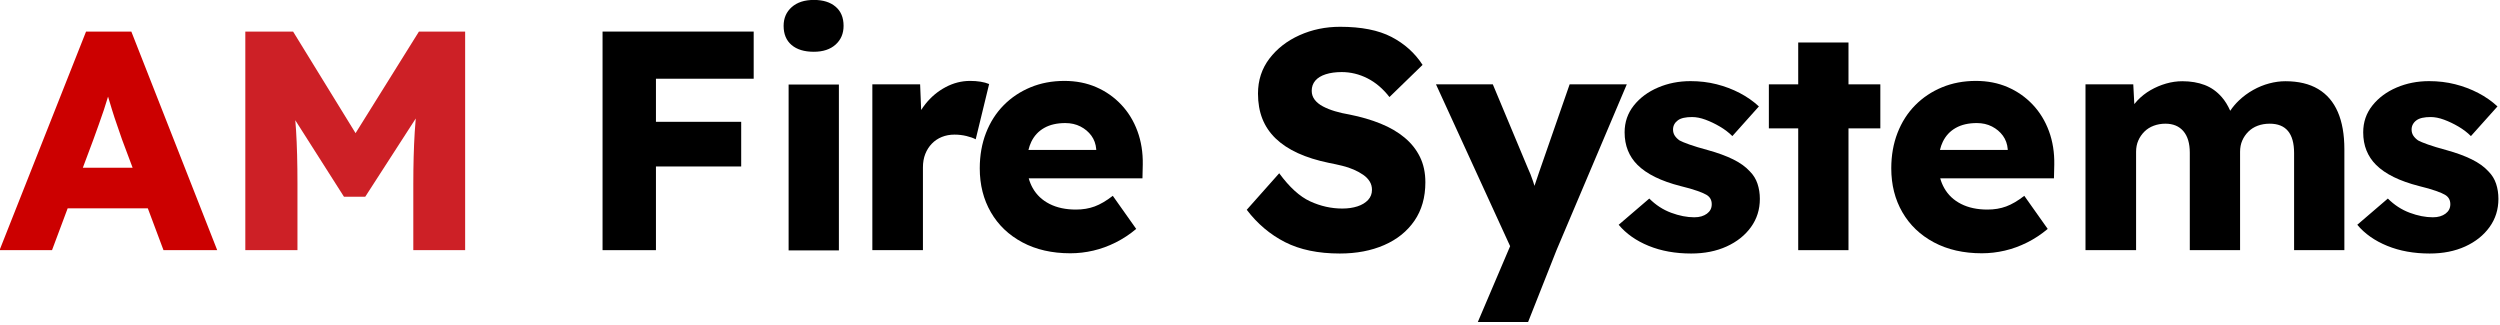
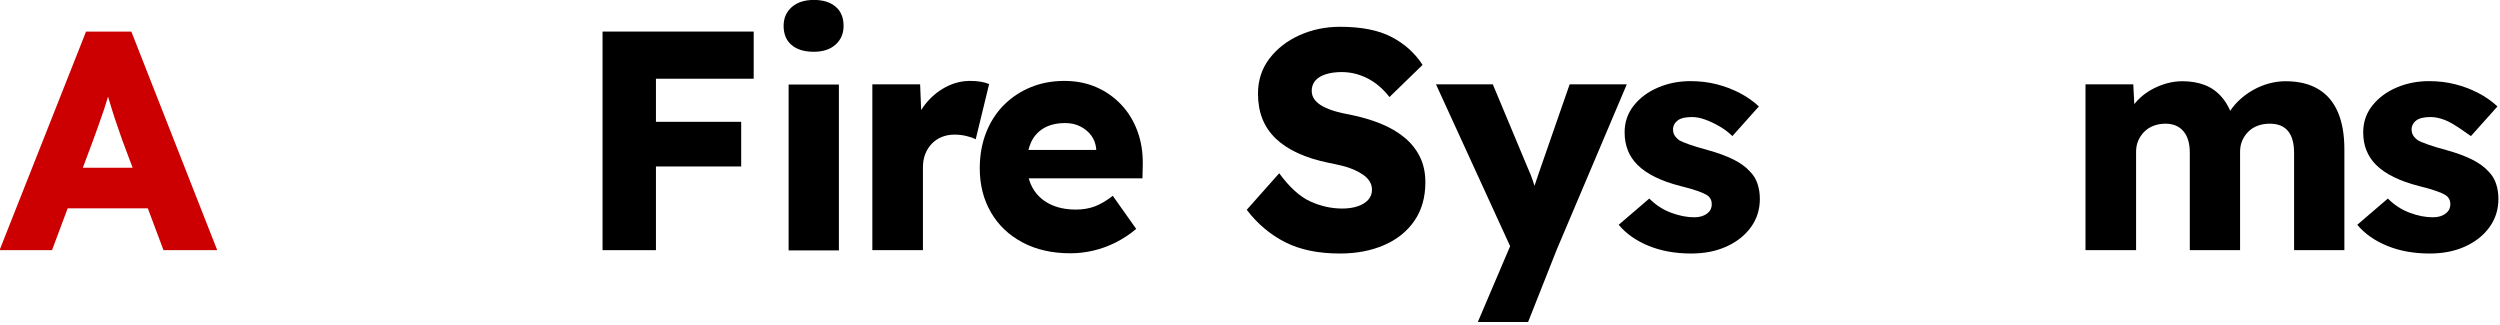
<svg xmlns="http://www.w3.org/2000/svg" width="100%" height="100%" viewBox="0 0 753 98" version="1.1" xml:space="preserve" style="fill-rule:evenodd;clip-rule:evenodd;stroke-linejoin:round;stroke-miterlimit:2;">
  <g transform="matrix(0.903,0,0,0.903,-581.949,-167.596)">
    <g transform="matrix(2.291,0,0,2.291,-168.318,-678.034)">
      <path d="M364.623,407.297L362.345,413.389L354.707,413.389L367.3,381.564L373.892,381.564L386.395,413.389L378.575,413.389L376.293,407.297L364.623,407.297ZM374.078,401.386L366.833,401.386L368.346,397.34C368.619,396.582 368.884,395.847 369.141,395.135C369.399,394.423 369.649,393.703 369.892,392.976C370.107,392.329 370.311,391.682 370.502,391.035C370.682,391.646 370.873,392.278 371.074,392.93C371.316,393.718 371.566,394.476 371.824,395.203C372.081,395.931 372.316,396.613 372.528,397.249L374.078,401.386Z" style="fill:rgb(204,0,0);" />
    </g>
    <g transform="matrix(2.291,0,0,2.291,-168.318,-678.034)">
-       <path d="M406.539,396.354L415.765,381.564L422.493,381.564L422.493,413.389L414.946,413.389L414.946,403.751C414.946,400.962 415.015,398.454 415.151,396.226C415.192,395.553 415.242,394.884 415.302,394.217L407.945,405.615L404.853,405.615L397.763,394.472C397.806,394.962 397.843,395.456 397.875,395.954C398.011,398.121 398.079,400.72 398.079,403.751L398.079,413.389L390.487,413.389L390.487,381.564L397.443,381.564L406.539,396.354Z" style="fill:rgb(205,32,38);fill-rule:nonzero;" />
-     </g>
+       </g>
    <g transform="matrix(2.291,0,0,2.291,-168.318,-678.034)">
      <path d="M464.502,381.564L464.502,388.429L450.272,388.429L450.272,394.703L462.684,394.703L462.684,401.205L450.272,401.205L450.272,413.389L442.498,413.389L442.498,381.564L464.502,381.564Z" style="fill-rule:nonzero;" />
    </g>
    <path d="M907.507,269.118L907.507,213.806L924.278,213.806L924.278,269.118L907.507,269.118ZM915.906,202.868C912.737,202.868 910.268,202.115 908.497,200.607C906.726,199.1 905.841,196.972 905.841,194.224C905.841,191.653 906.744,189.569 908.55,187.972C910.356,186.375 912.821,185.576 915.945,185.576C919,185.576 921.413,186.33 923.184,187.837C924.955,189.344 925.841,191.472 925.841,194.221C925.841,196.791 924.953,198.875 923.177,200.472C921.401,202.069 918.977,202.868 915.906,202.868Z" style="fill-rule:nonzero;" />
    <g transform="matrix(2.291,0,0,2.291,-168.318,-678.034)">
      <path d="M488.886,392.981C489.077,392.682 489.284,392.393 489.507,392.112C490.326,391.081 491.303,390.263 492.44,389.657C493.576,389.051 494.766,388.748 496.009,388.748C496.554,388.748 497.062,388.785 497.532,388.861C498.002,388.937 498.418,389.051 498.782,389.202L496.827,397.249C496.494,397.067 496.047,396.908 495.486,396.772C494.925,396.636 494.342,396.567 493.736,396.567C493.069,396.567 492.455,396.681 491.894,396.908C491.334,397.136 490.849,397.461 490.439,397.886C490.03,398.31 489.712,398.81 489.485,399.386C489.257,399.962 489.144,400.614 489.144,401.341L489.144,413.389L481.779,413.389L481.779,389.248L488.735,389.248L488.886,392.981Z" style="fill-rule:nonzero;" />
    </g>
    <g transform="matrix(2.291,0,0,2.291,-168.318,-678.034)">
      <path d="M504.547,402.932C504.685,403.432 504.877,403.901 505.124,404.342C505.685,405.342 506.503,406.115 507.579,406.66C508.655,407.206 509.936,407.479 511.421,407.479C512.421,407.479 513.331,407.327 514.149,407.024C514.967,406.721 515.846,406.206 516.786,405.478L520.196,410.297C519.256,411.085 518.256,411.745 517.195,412.275C516.134,412.806 515.051,413.2 513.944,413.457C512.838,413.715 511.724,413.844 510.603,413.844C507.935,413.844 505.609,413.313 503.624,412.252C501.639,411.192 500.108,409.729 499.032,407.865C497.956,406.001 497.418,403.872 497.418,401.477C497.418,399.598 497.721,397.878 498.327,396.317C498.934,394.756 499.79,393.415 500.896,392.294C502.002,391.172 503.306,390.301 504.806,389.68C506.306,389.058 507.951,388.748 509.739,388.748C511.436,388.748 512.982,389.051 514.376,389.657C515.77,390.263 516.983,391.112 518.013,392.203C519.044,393.294 519.832,394.582 520.377,396.067C520.923,397.552 521.181,399.174 521.15,400.932L521.105,402.932L504.547,402.932ZM504.506,398.795C504.609,398.366 504.747,397.972 504.92,397.613C505.344,396.734 505.973,396.06 506.806,395.59C507.64,395.12 508.663,394.885 509.875,394.885C510.694,394.885 511.429,395.052 512.08,395.385C512.732,395.719 513.262,396.166 513.672,396.726C514.081,397.287 514.316,397.946 514.376,398.704L514.376,398.795L504.506,398.795Z" />
    </g>
    <path d="M1091.36,270.16C1084.14,270.16 1078.05,268.892 1073.08,266.358C1068.12,263.823 1063.86,260.229 1060.32,255.576L1071.15,243.389C1074.56,248.042 1077.99,251.167 1081.47,252.764C1084.94,254.361 1088.51,255.16 1092.19,255.16C1094.07,255.16 1095.75,254.917 1097.25,254.431C1098.74,253.944 1099.92,253.233 1100.79,252.295C1101.66,251.358 1102.09,250.229 1102.09,248.91C1102.09,247.868 1101.83,246.931 1101.31,246.097C1100.79,245.264 1100.08,244.535 1099.17,243.91C1098.27,243.285 1097.23,242.712 1096.05,242.191C1094.87,241.67 1093.57,241.236 1092.14,240.889C1090.72,240.542 1089.28,240.229 1087.82,239.951C1083.79,239.118 1080.3,238.024 1077.35,236.67C1074.4,235.316 1071.93,233.684 1069.95,231.774C1067.98,229.865 1066.5,227.677 1065.53,225.212C1064.56,222.747 1064.07,219.951 1064.07,216.826C1064.07,212.382 1065.34,208.493 1067.87,205.16C1070.41,201.826 1073.76,199.222 1077.92,197.347C1082.09,195.472 1086.6,194.535 1091.47,194.535C1098.55,194.535 1104.26,195.663 1108.6,197.92C1112.94,200.177 1116.4,203.285 1118.97,207.243L1107.92,217.972C1105.77,215.194 1103.32,213.111 1100.58,211.722C1097.84,210.333 1094.97,209.639 1091.99,209.639C1089.97,209.639 1088.2,209.882 1086.67,210.368C1085.15,210.854 1083.98,211.566 1083.18,212.504C1082.39,213.441 1081.99,214.569 1081.99,215.889C1081.99,217 1082.32,217.99 1082.98,218.858C1083.64,219.726 1084.56,220.472 1085.74,221.097C1086.92,221.722 1088.27,222.26 1089.8,222.712C1091.33,223.163 1092.92,223.528 1094.59,223.806C1098.41,224.569 1101.87,225.576 1104.95,226.826C1108.05,228.076 1110.7,229.622 1112.92,231.462C1115.15,233.302 1116.87,235.455 1118.08,237.92C1119.3,240.385 1119.9,243.215 1119.9,246.41C1119.9,251.41 1118.69,255.681 1116.26,259.222C1113.83,262.764 1110.46,265.472 1106.15,267.347C1101.85,269.222 1096.92,270.16 1091.36,270.16Z" style="fill-rule:nonzero;" />
    <g transform="matrix(2.291,0,0,2.291,-168.318,-678.034)">
      <path d="M574.635,412.81L563.841,389.248L572.116,389.248L577.208,401.432C577.48,402.008 577.738,402.659 577.98,403.387C578.053,403.605 578.12,403.819 578.182,404.028C578.385,403.41 578.606,402.756 578.844,402.068L583.3,389.248L591.62,389.248L581.39,413.389L577.253,423.846L569.933,423.846L574.635,412.81Z" style="fill-rule:nonzero;" />
    </g>
    <path d="M1208.55,270.16C1203.27,270.16 1198.55,269.309 1194.38,267.608C1190.22,265.906 1186.88,263.563 1184.38,260.576L1194.59,251.826C1196.74,253.979 1199.17,255.559 1201.88,256.566C1204.59,257.573 1207.16,258.076 1209.59,258.076C1210.49,258.076 1211.29,257.972 1211.99,257.764C1212.68,257.556 1213.29,257.26 1213.81,256.879C1214.33,256.497 1214.73,256.045 1215.01,255.524C1215.29,255.004 1215.42,254.396 1215.42,253.701C1215.42,252.313 1214.83,251.271 1213.65,250.576C1213.1,250.229 1212.09,249.795 1210.63,249.274C1209.17,248.754 1207.3,248.215 1205.01,247.66C1201.74,246.826 1198.91,245.819 1196.52,244.639C1194.12,243.458 1192.16,242.104 1190.63,240.576C1189.24,239.188 1188.18,237.59 1187.45,235.785C1186.73,233.979 1186.36,231.965 1186.36,229.743C1186.36,226.34 1187.39,223.354 1189.43,220.785C1191.48,218.215 1194.17,216.219 1197.51,214.795C1200.84,213.372 1204.45,212.66 1208.34,212.66C1211.4,212.66 1214.3,213.007 1217.04,213.701C1219.78,214.396 1222.35,215.368 1224.75,216.618C1227.14,217.868 1229.28,219.361 1231.15,221.097L1222.3,230.993C1221.12,229.813 1219.73,228.754 1218.13,227.816C1216.54,226.879 1214.94,226.115 1213.34,225.524C1211.74,224.934 1210.25,224.639 1208.86,224.639C1207.82,224.639 1206.9,224.726 1206.1,224.899C1205.3,225.073 1204.64,225.351 1204.12,225.733C1203.6,226.115 1203.2,226.566 1202.92,227.087C1202.65,227.608 1202.51,228.181 1202.51,228.806C1202.51,229.569 1202.7,230.247 1203.08,230.837C1203.46,231.427 1204,231.965 1204.69,232.451C1205.32,232.799 1206.41,233.25 1207.98,233.806C1209.54,234.361 1211.6,234.986 1214.17,235.681C1217.44,236.583 1220.23,237.608 1222.56,238.754C1224.89,239.899 1226.74,241.236 1228.13,242.764C1229.31,243.944 1230.16,245.316 1230.68,246.879C1231.2,248.441 1231.47,250.125 1231.47,251.931C1231.47,255.472 1230.48,258.615 1228.5,261.358C1226.52,264.101 1223.81,266.254 1220.37,267.816C1216.93,269.379 1212.99,270.16 1208.55,270.16Z" style="fill-rule:nonzero;" />
    <g transform="matrix(2.291,0,0,2.291,-168.318,-678.034)">
-       <path d="M623.899,389.248L628.536,389.248L628.536,395.658L623.899,395.658L623.899,413.389L616.579,413.389L616.579,395.658L612.306,395.658L612.306,389.248L616.579,389.248L616.579,383.155L623.899,383.155L623.899,389.248Z" style="fill-rule:nonzero;" />
-     </g>
+       </g>
    <g transform="matrix(2.291,0,0,2.291,-168.318,-678.034)">
-       <path d="M637.256,402.932C637.394,403.432 637.587,403.901 637.834,404.342C638.395,405.342 639.213,406.115 640.289,406.66C641.365,407.206 642.645,407.479 644.131,407.479C645.131,407.479 646.04,407.327 646.858,407.024C647.677,406.721 648.556,406.206 649.495,405.478L652.905,410.297C651.966,411.085 650.965,411.745 649.904,412.275C648.844,412.806 647.76,413.2 646.654,413.457C645.548,413.715 644.434,413.844 643.312,413.844C640.645,413.844 638.319,413.313 636.333,412.252C634.348,411.192 632.818,409.729 631.742,407.865C630.666,406.001 630.128,403.872 630.128,401.477C630.128,399.598 630.431,397.878 631.037,396.317C631.643,394.756 632.499,393.415 633.606,392.294C634.712,391.172 636.015,390.301 637.516,389.68C639.016,389.058 640.66,388.748 642.448,388.748C644.146,388.748 645.691,389.051 647.086,389.657C648.48,390.263 649.692,391.112 650.723,392.203C651.753,393.294 652.541,394.582 653.087,396.067C653.633,397.552 653.89,399.174 653.86,400.932L653.814,402.932L637.256,402.932ZM637.216,398.795C637.318,398.366 637.456,397.972 637.629,397.613C638.054,396.734 638.682,396.06 639.516,395.59C640.349,395.12 641.372,394.885 642.585,394.885C643.403,394.885 644.138,395.052 644.79,395.385C645.441,395.719 645.972,396.166 646.381,396.726C646.79,397.287 647.025,397.946 647.086,398.704L647.086,398.795L637.216,398.795Z" />
-     </g>
+       </g>
    <g transform="matrix(2.291,0,0,2.291,-168.318,-678.034)">
      <path d="M679.477,393.097C679.842,392.553 680.267,392.05 680.752,391.589C681.373,390.998 682.063,390.49 682.82,390.066C683.578,389.642 684.359,389.323 685.162,389.111C685.965,388.899 686.746,388.793 687.503,388.793C689.413,388.793 691.004,389.172 692.277,389.93C693.55,390.687 694.505,391.801 695.141,393.271C695.778,394.741 696.096,396.552 696.096,398.704L696.096,413.389L688.776,413.389L688.776,399.25C688.776,397.825 688.481,396.757 687.89,396.044C687.299,395.332 686.412,394.976 685.23,394.976C684.594,394.976 684.01,395.075 683.48,395.272C682.949,395.469 682.495,395.757 682.116,396.135C681.737,396.514 681.441,396.946 681.229,397.431C681.017,397.916 680.911,398.462 680.911,399.068L680.911,413.389L673.591,413.389L673.591,399.204C673.591,397.84 673.281,396.795 672.659,396.067C672.038,395.34 671.166,394.976 670.045,394.976C669.439,394.976 668.871,395.075 668.34,395.272C667.81,395.469 667.355,395.757 666.976,396.135C666.597,396.514 666.302,396.946 666.09,397.431C665.878,397.916 665.771,398.462 665.771,399.068L665.771,413.389L658.406,413.389L658.406,389.248L665.362,389.248L665.512,392.124C665.65,391.947 665.797,391.776 665.953,391.612C666.529,391.006 667.173,390.498 667.886,390.089C668.598,389.68 669.348,389.361 670.136,389.134C670.924,388.907 671.712,388.793 672.5,388.793C673.712,388.793 674.796,388.975 675.751,389.339C676.706,389.702 677.539,390.293 678.251,391.112C678.723,391.654 679.132,392.316 679.477,393.097Z" style="fill-rule:nonzero;" />
    </g>
-     <path d="M1454.9,270.16C1449.62,270.16 1444.9,269.309 1440.74,267.608C1436.57,265.906 1433.24,263.563 1430.74,260.576L1440.94,251.826C1443.1,253.979 1445.53,255.559 1448.24,256.566C1450.94,257.573 1453.51,258.076 1455.94,258.076C1456.85,258.076 1457.65,257.972 1458.34,257.764C1459.04,257.556 1459.64,257.26 1460.16,256.879C1460.68,256.497 1461.08,256.045 1461.36,255.524C1461.64,255.004 1461.78,254.396 1461.78,253.701C1461.78,252.313 1461.19,251.271 1460.01,250.576C1459.45,250.229 1458.44,249.795 1456.99,249.274C1455.53,248.754 1453.65,248.215 1451.36,247.66C1448.1,246.826 1445.27,245.819 1442.87,244.639C1440.48,243.458 1438.51,242.104 1436.99,240.576C1435.6,239.188 1434.54,237.59 1433.81,235.785C1433.08,233.979 1432.72,231.965 1432.72,229.743C1432.72,226.34 1433.74,223.354 1435.79,220.785C1437.84,218.215 1440.53,216.219 1443.86,214.795C1447.19,213.372 1450.81,212.66 1454.69,212.66C1457.75,212.66 1460.65,213.007 1463.39,213.701C1466.14,214.396 1468.7,215.368 1471.1,216.618C1473.5,217.868 1475.63,219.361 1477.51,221.097L1468.65,230.993C1467.47,229.813 1466.08,228.754 1464.49,227.816C1462.89,226.879 1461.29,226.115 1459.69,225.524C1458.1,224.934 1456.6,224.639 1455.22,224.639C1454.17,224.639 1453.25,224.726 1452.45,224.899C1451.66,225.073 1451,225.351 1450.48,225.733C1449.95,226.115 1449.56,226.566 1449.28,227.087C1449,227.608 1448.86,228.181 1448.86,228.806C1448.86,229.569 1449.05,230.247 1449.43,230.837C1449.82,231.427 1450.35,231.965 1451.05,232.451C1451.67,232.799 1452.77,233.25 1454.33,233.806C1455.89,234.361 1457.96,234.986 1460.53,235.681C1463.79,236.583 1466.59,237.608 1468.91,238.754C1471.24,239.899 1473.1,241.236 1474.49,242.764C1475.67,243.944 1476.52,245.316 1477.04,246.879C1477.56,248.441 1477.82,250.125 1477.82,251.931C1477.82,255.472 1476.83,258.615 1474.85,261.358C1472.87,264.101 1470.16,266.254 1466.73,267.816C1463.29,269.379 1459.35,270.16 1454.9,270.16Z" style="fill-rule:nonzero;" />
+     <path d="M1454.9,270.16C1449.62,270.16 1444.9,269.309 1440.74,267.608C1436.57,265.906 1433.24,263.563 1430.74,260.576L1440.94,251.826C1443.1,253.979 1445.53,255.559 1448.24,256.566C1450.94,257.573 1453.51,258.076 1455.94,258.076C1456.85,258.076 1457.65,257.972 1458.34,257.764C1459.04,257.556 1459.64,257.26 1460.16,256.879C1460.68,256.497 1461.08,256.045 1461.36,255.524C1461.64,255.004 1461.78,254.396 1461.78,253.701C1461.78,252.313 1461.19,251.271 1460.01,250.576C1459.45,250.229 1458.44,249.795 1456.99,249.274C1455.53,248.754 1453.65,248.215 1451.36,247.66C1448.1,246.826 1445.27,245.819 1442.87,244.639C1440.48,243.458 1438.51,242.104 1436.99,240.576C1435.6,239.188 1434.54,237.59 1433.81,235.785C1433.08,233.979 1432.72,231.965 1432.72,229.743C1432.72,226.34 1433.74,223.354 1435.79,220.785C1437.84,218.215 1440.53,216.219 1443.86,214.795C1447.19,213.372 1450.81,212.66 1454.69,212.66C1457.75,212.66 1460.65,213.007 1463.39,213.701C1466.14,214.396 1468.7,215.368 1471.1,216.618C1473.5,217.868 1475.63,219.361 1477.51,221.097L1468.65,230.993C1462.89,226.879 1461.29,226.115 1459.69,225.524C1458.1,224.934 1456.6,224.639 1455.22,224.639C1454.17,224.639 1453.25,224.726 1452.45,224.899C1451.66,225.073 1451,225.351 1450.48,225.733C1449.95,226.115 1449.56,226.566 1449.28,227.087C1449,227.608 1448.86,228.181 1448.86,228.806C1448.86,229.569 1449.05,230.247 1449.43,230.837C1449.82,231.427 1450.35,231.965 1451.05,232.451C1451.67,232.799 1452.77,233.25 1454.33,233.806C1455.89,234.361 1457.96,234.986 1460.53,235.681C1463.79,236.583 1466.59,237.608 1468.91,238.754C1471.24,239.899 1473.1,241.236 1474.49,242.764C1475.67,243.944 1476.52,245.316 1477.04,246.879C1477.56,248.441 1477.82,250.125 1477.82,251.931C1477.82,255.472 1476.83,258.615 1474.85,261.358C1472.87,264.101 1470.16,266.254 1466.73,267.816C1463.29,269.379 1459.35,270.16 1454.9,270.16Z" style="fill-rule:nonzero;" />
  </g>
</svg>